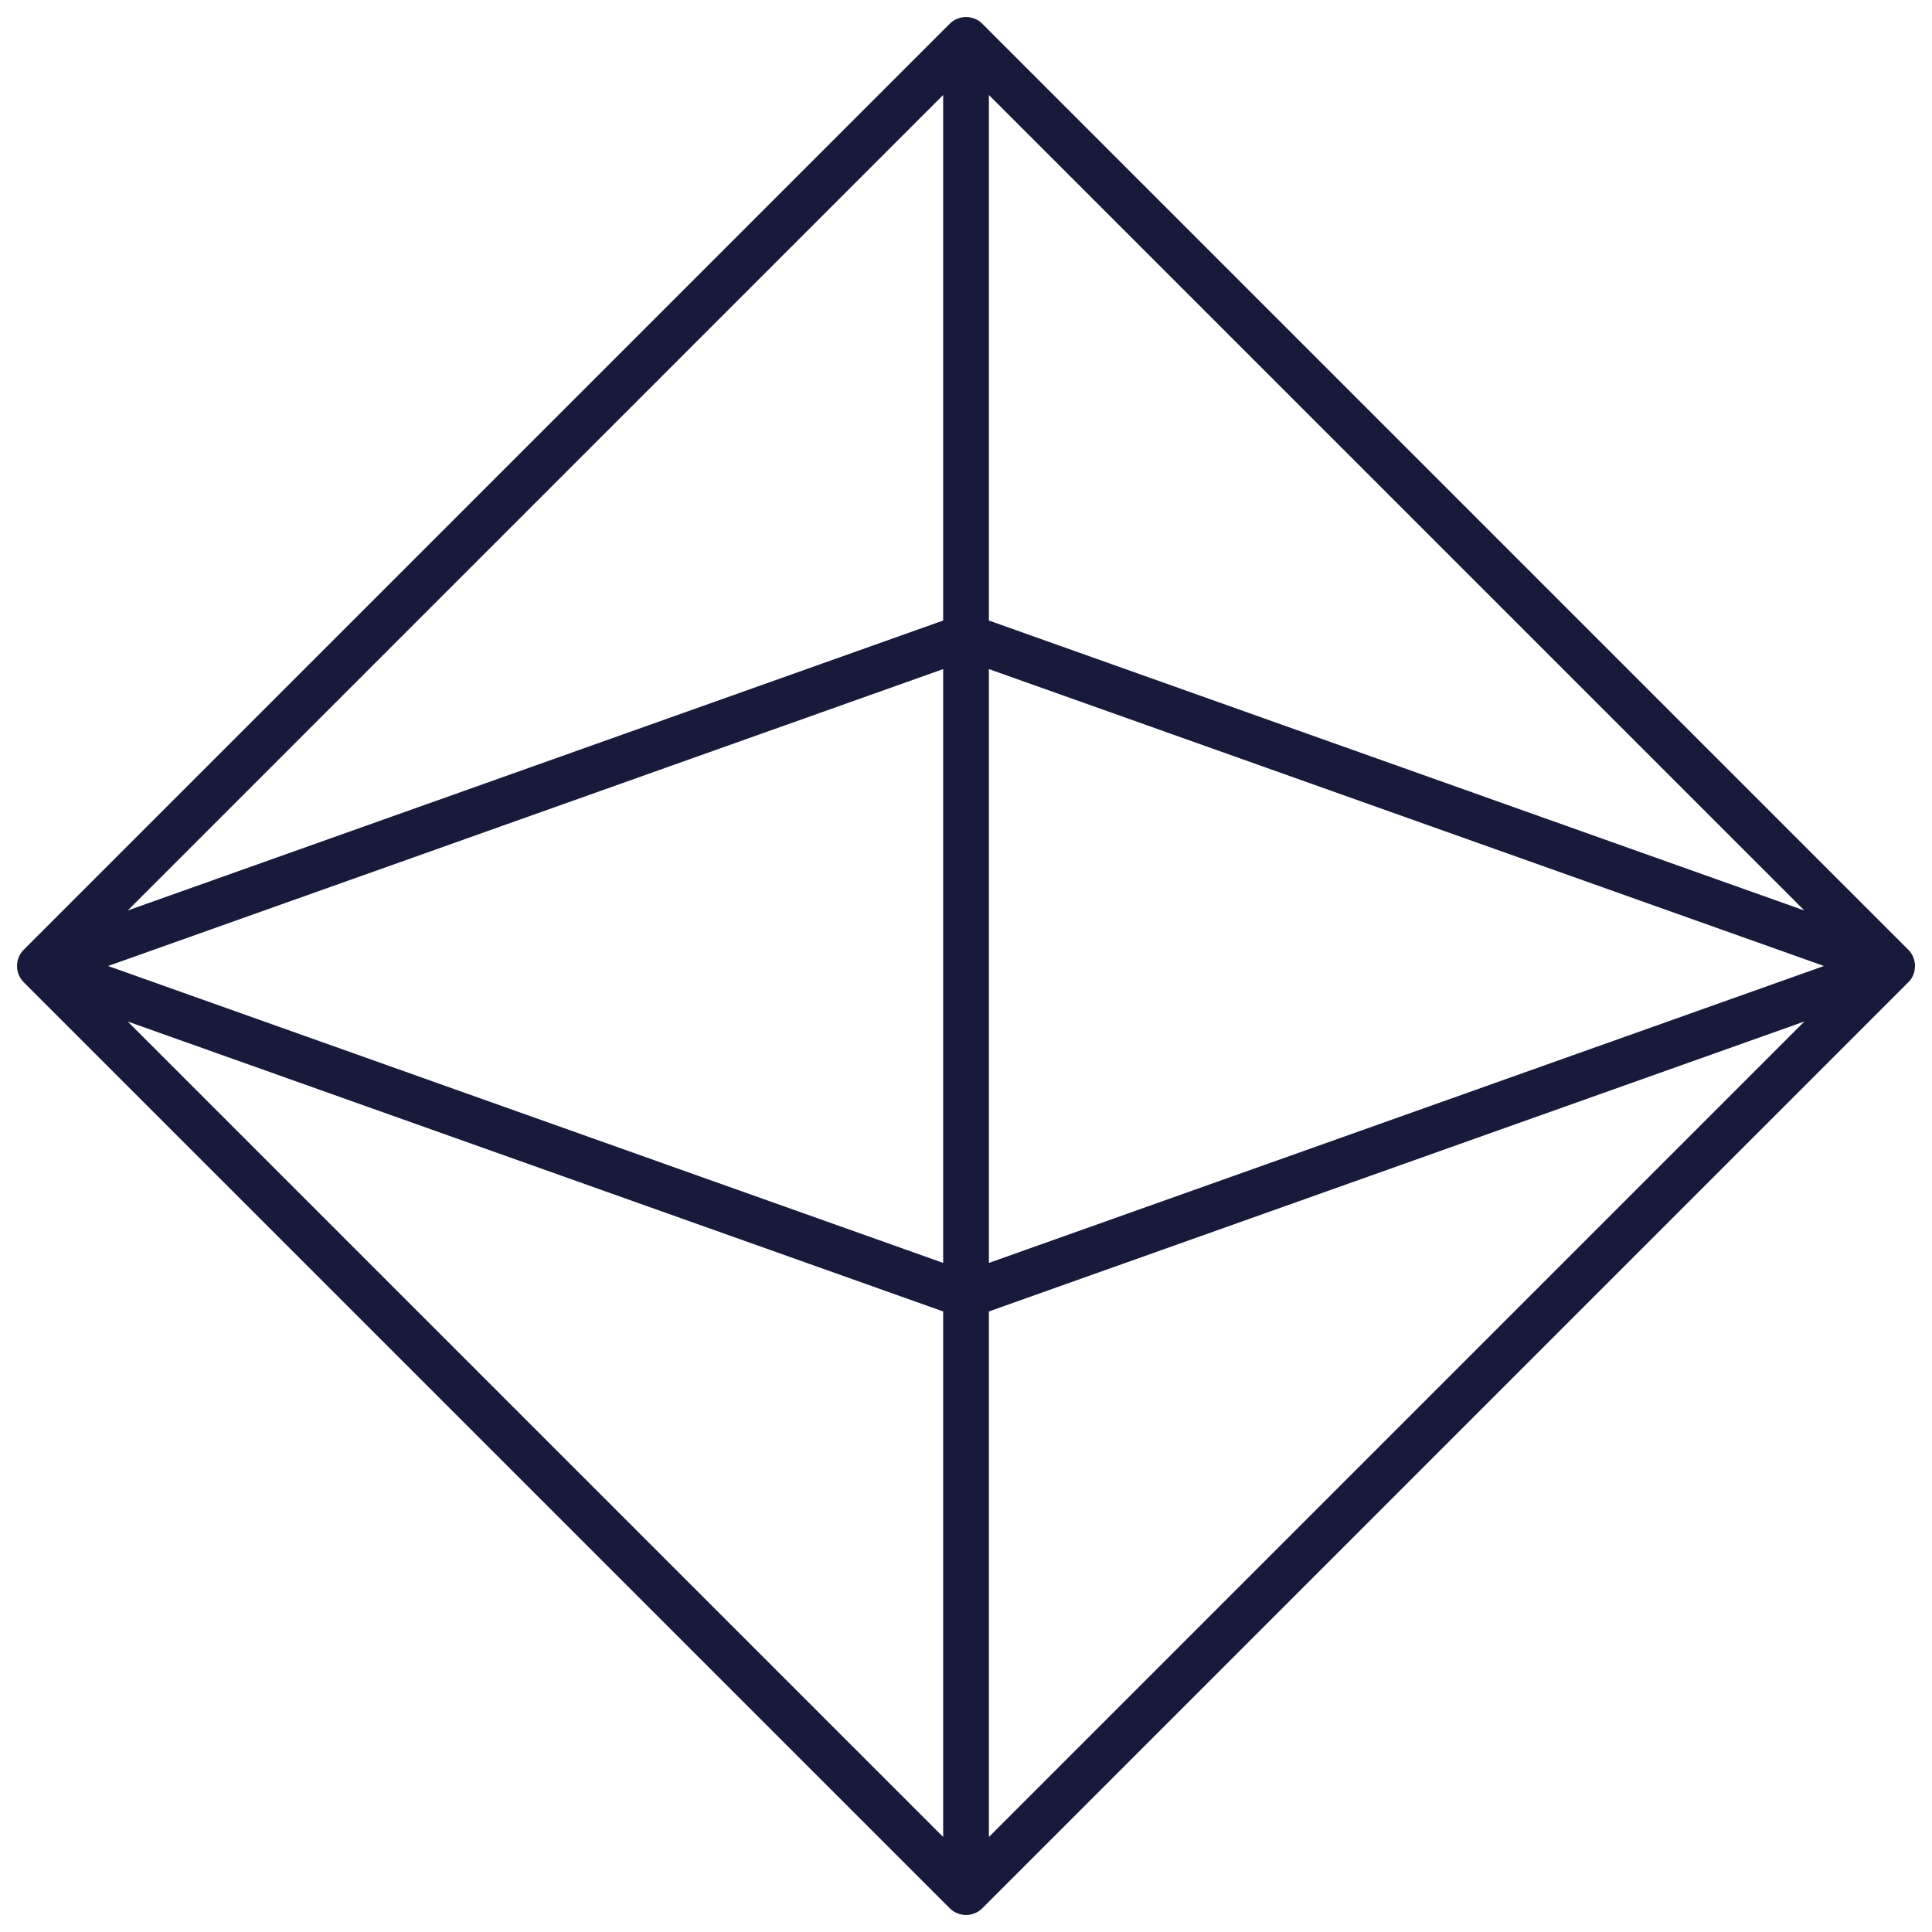
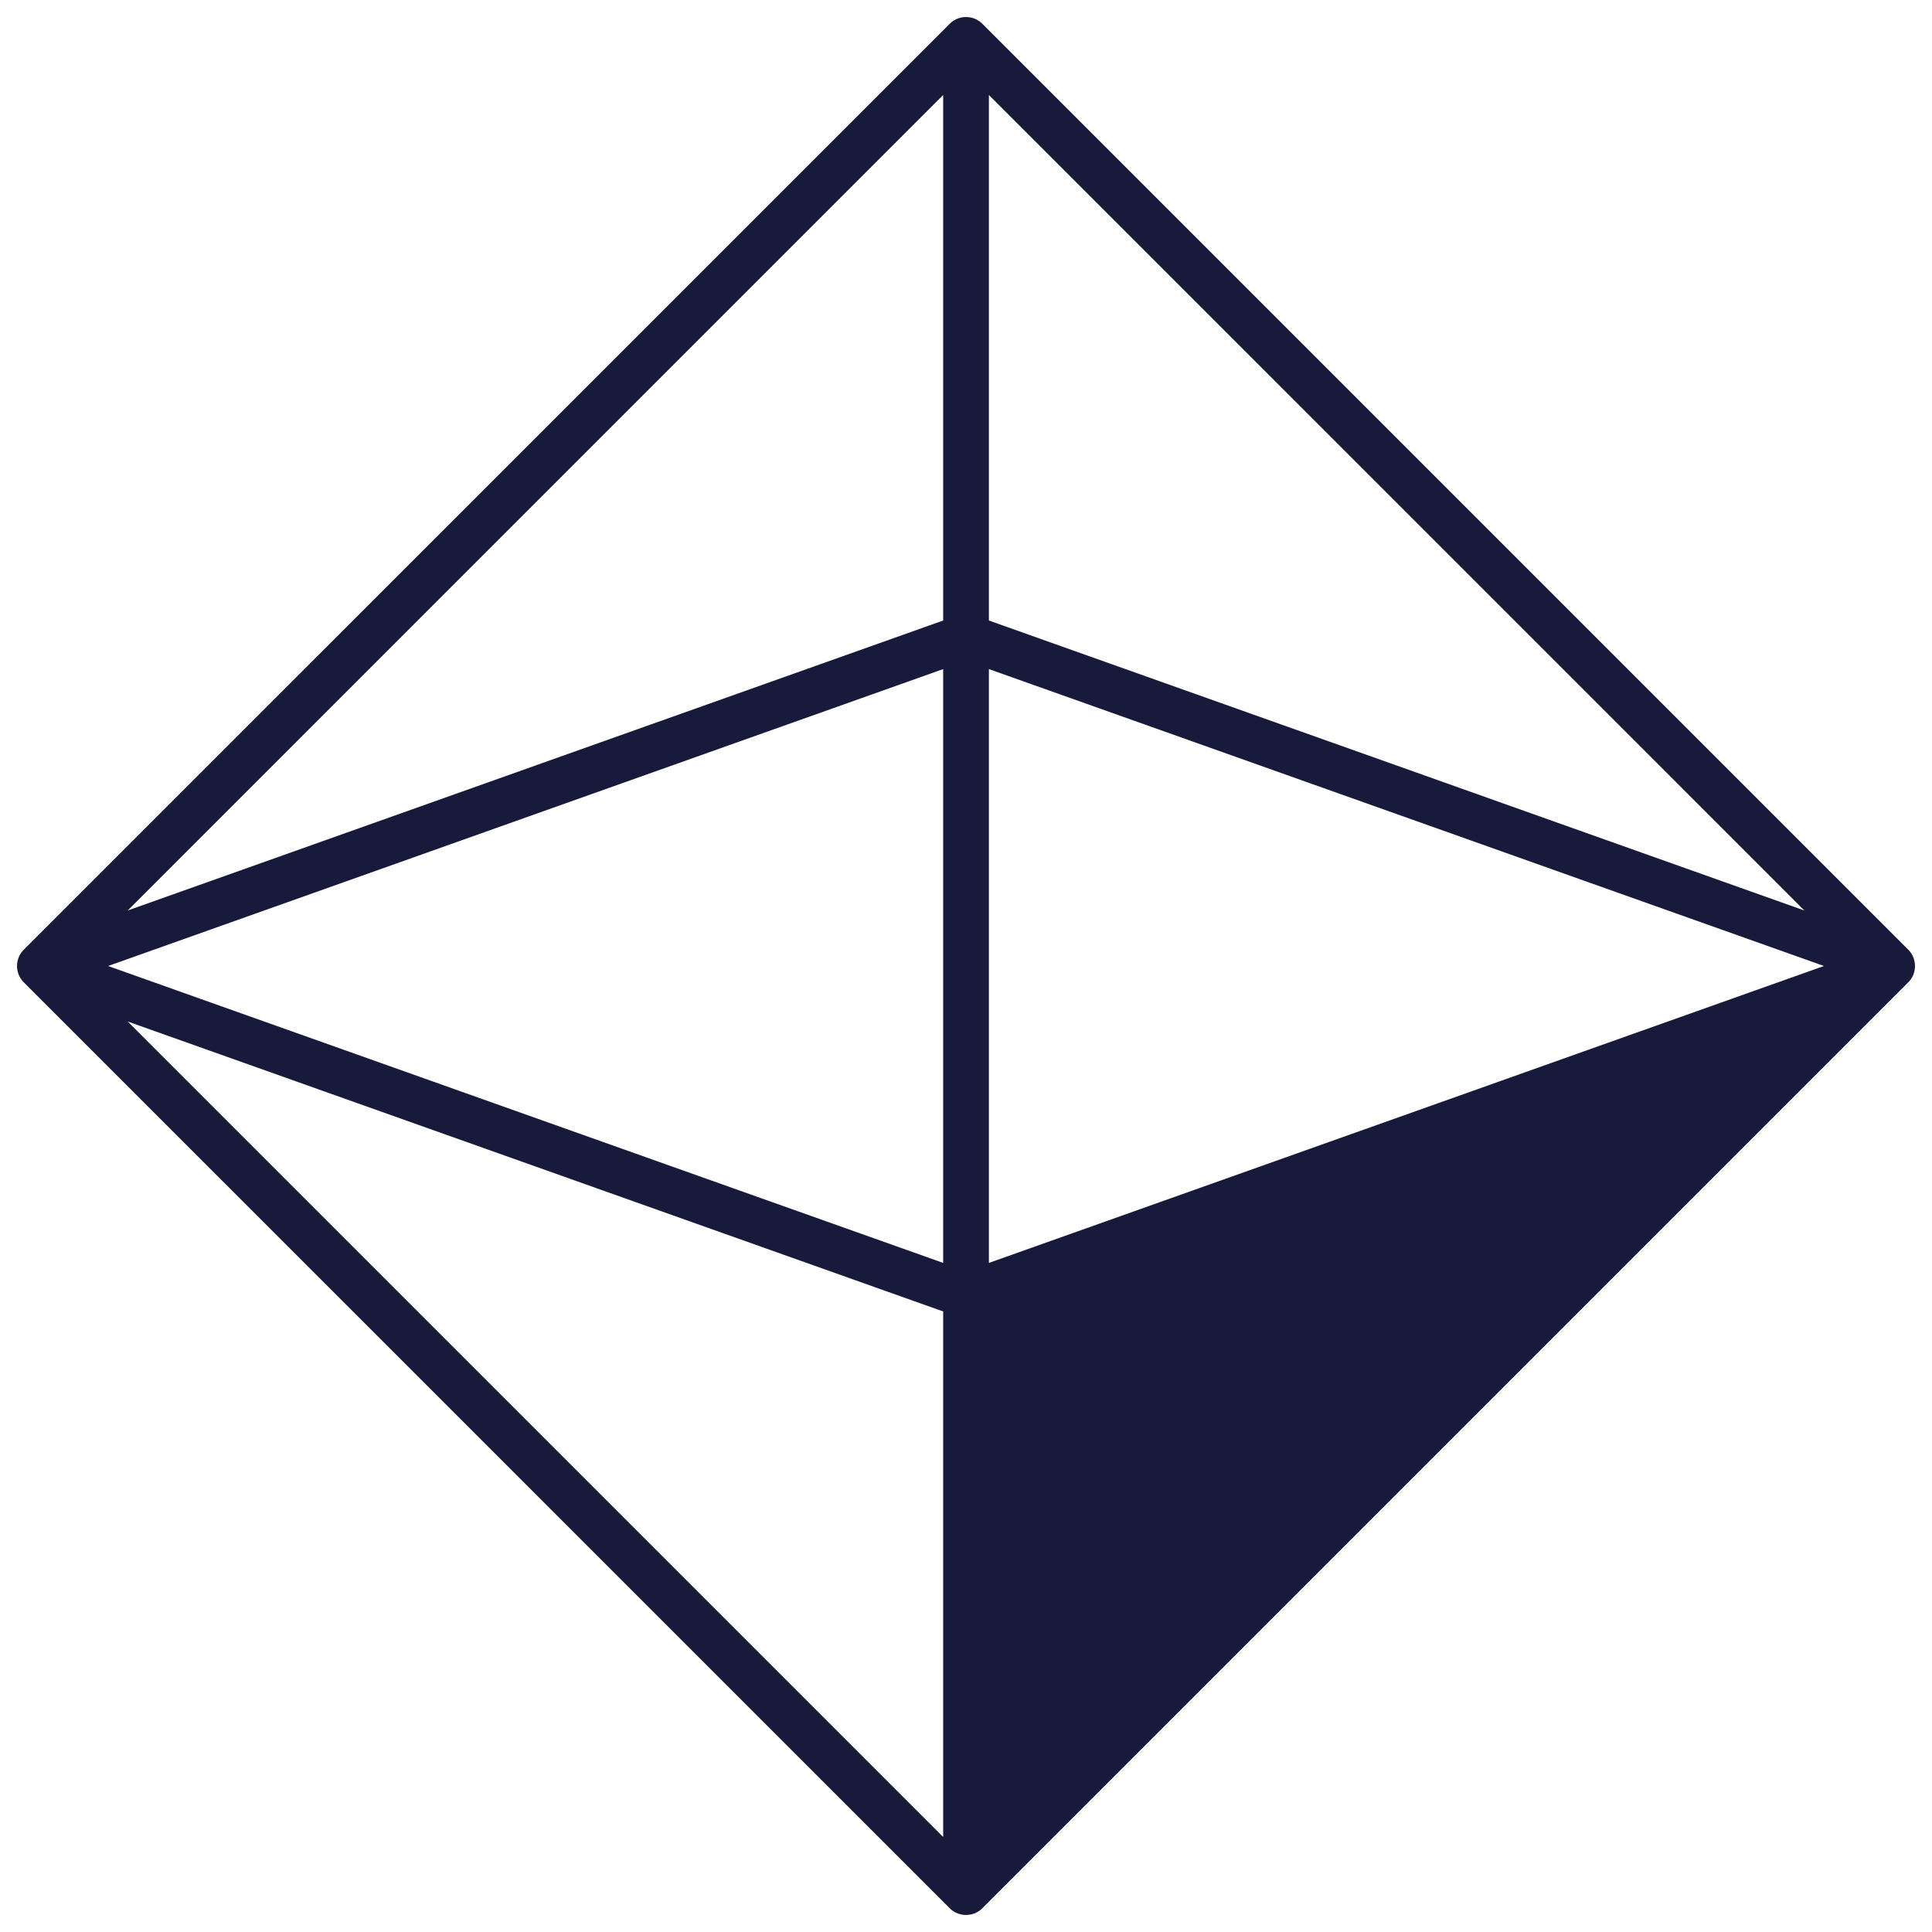
<svg xmlns="http://www.w3.org/2000/svg" width="66" height="66" viewBox="0 0 66 66" fill="none">
-   <path d="M33.001 65.418C32.8 65.418 32.599 65.343 32.449 65.193L0.811 33.556C0.804 33.548 0.797 33.541 0.789 33.533C0.512 33.237 0.514 32.761 0.789 32.467C0.797 32.459 0.804 32.451 0.811 32.444L32.449 0.807C32.749 0.507 33.254 0.507 33.553 0.807L65.19 32.444C65.198 32.451 65.205 32.459 65.213 32.467C65.48 32.754 65.493 33.233 65.213 33.533C65.205 33.541 65.198 33.548 65.19 33.556C65.19 33.556 33.594 65.153 33.553 65.193C33.403 65.343 33.202 65.418 33.001 65.418ZM33.782 44.801V62.754L61.64 34.896L33.782 44.801ZM4.362 34.896L32.22 62.754V44.801L4.362 34.896ZM33.782 22.857V43.143L62.309 33L33.782 22.857ZM3.692 33L32.22 43.143V22.857L3.692 33ZM33.782 21.198L61.64 31.104L33.782 3.245V21.198ZM32.22 3.245L4.362 31.104L32.22 21.198V3.245Z" fill="#171A3A" />
+   <path d="M33.001 65.418C32.8 65.418 32.599 65.343 32.449 65.193L0.811 33.556C0.804 33.548 0.797 33.541 0.789 33.533C0.512 33.237 0.514 32.761 0.789 32.467C0.797 32.459 0.804 32.451 0.811 32.444L32.449 0.807C32.749 0.507 33.254 0.507 33.553 0.807L65.19 32.444C65.198 32.451 65.205 32.459 65.213 32.467C65.48 32.754 65.493 33.233 65.213 33.533C65.205 33.541 65.198 33.548 65.19 33.556C65.19 33.556 33.594 65.153 33.553 65.193C33.403 65.343 33.202 65.418 33.001 65.418ZM33.782 44.801V62.754L33.782 44.801ZM4.362 34.896L32.22 62.754V44.801L4.362 34.896ZM33.782 22.857V43.143L62.309 33L33.782 22.857ZM3.692 33L32.22 43.143V22.857L3.692 33ZM33.782 21.198L61.64 31.104L33.782 3.245V21.198ZM32.22 3.245L4.362 31.104L32.22 21.198V3.245Z" fill="#171A3A" />
</svg>